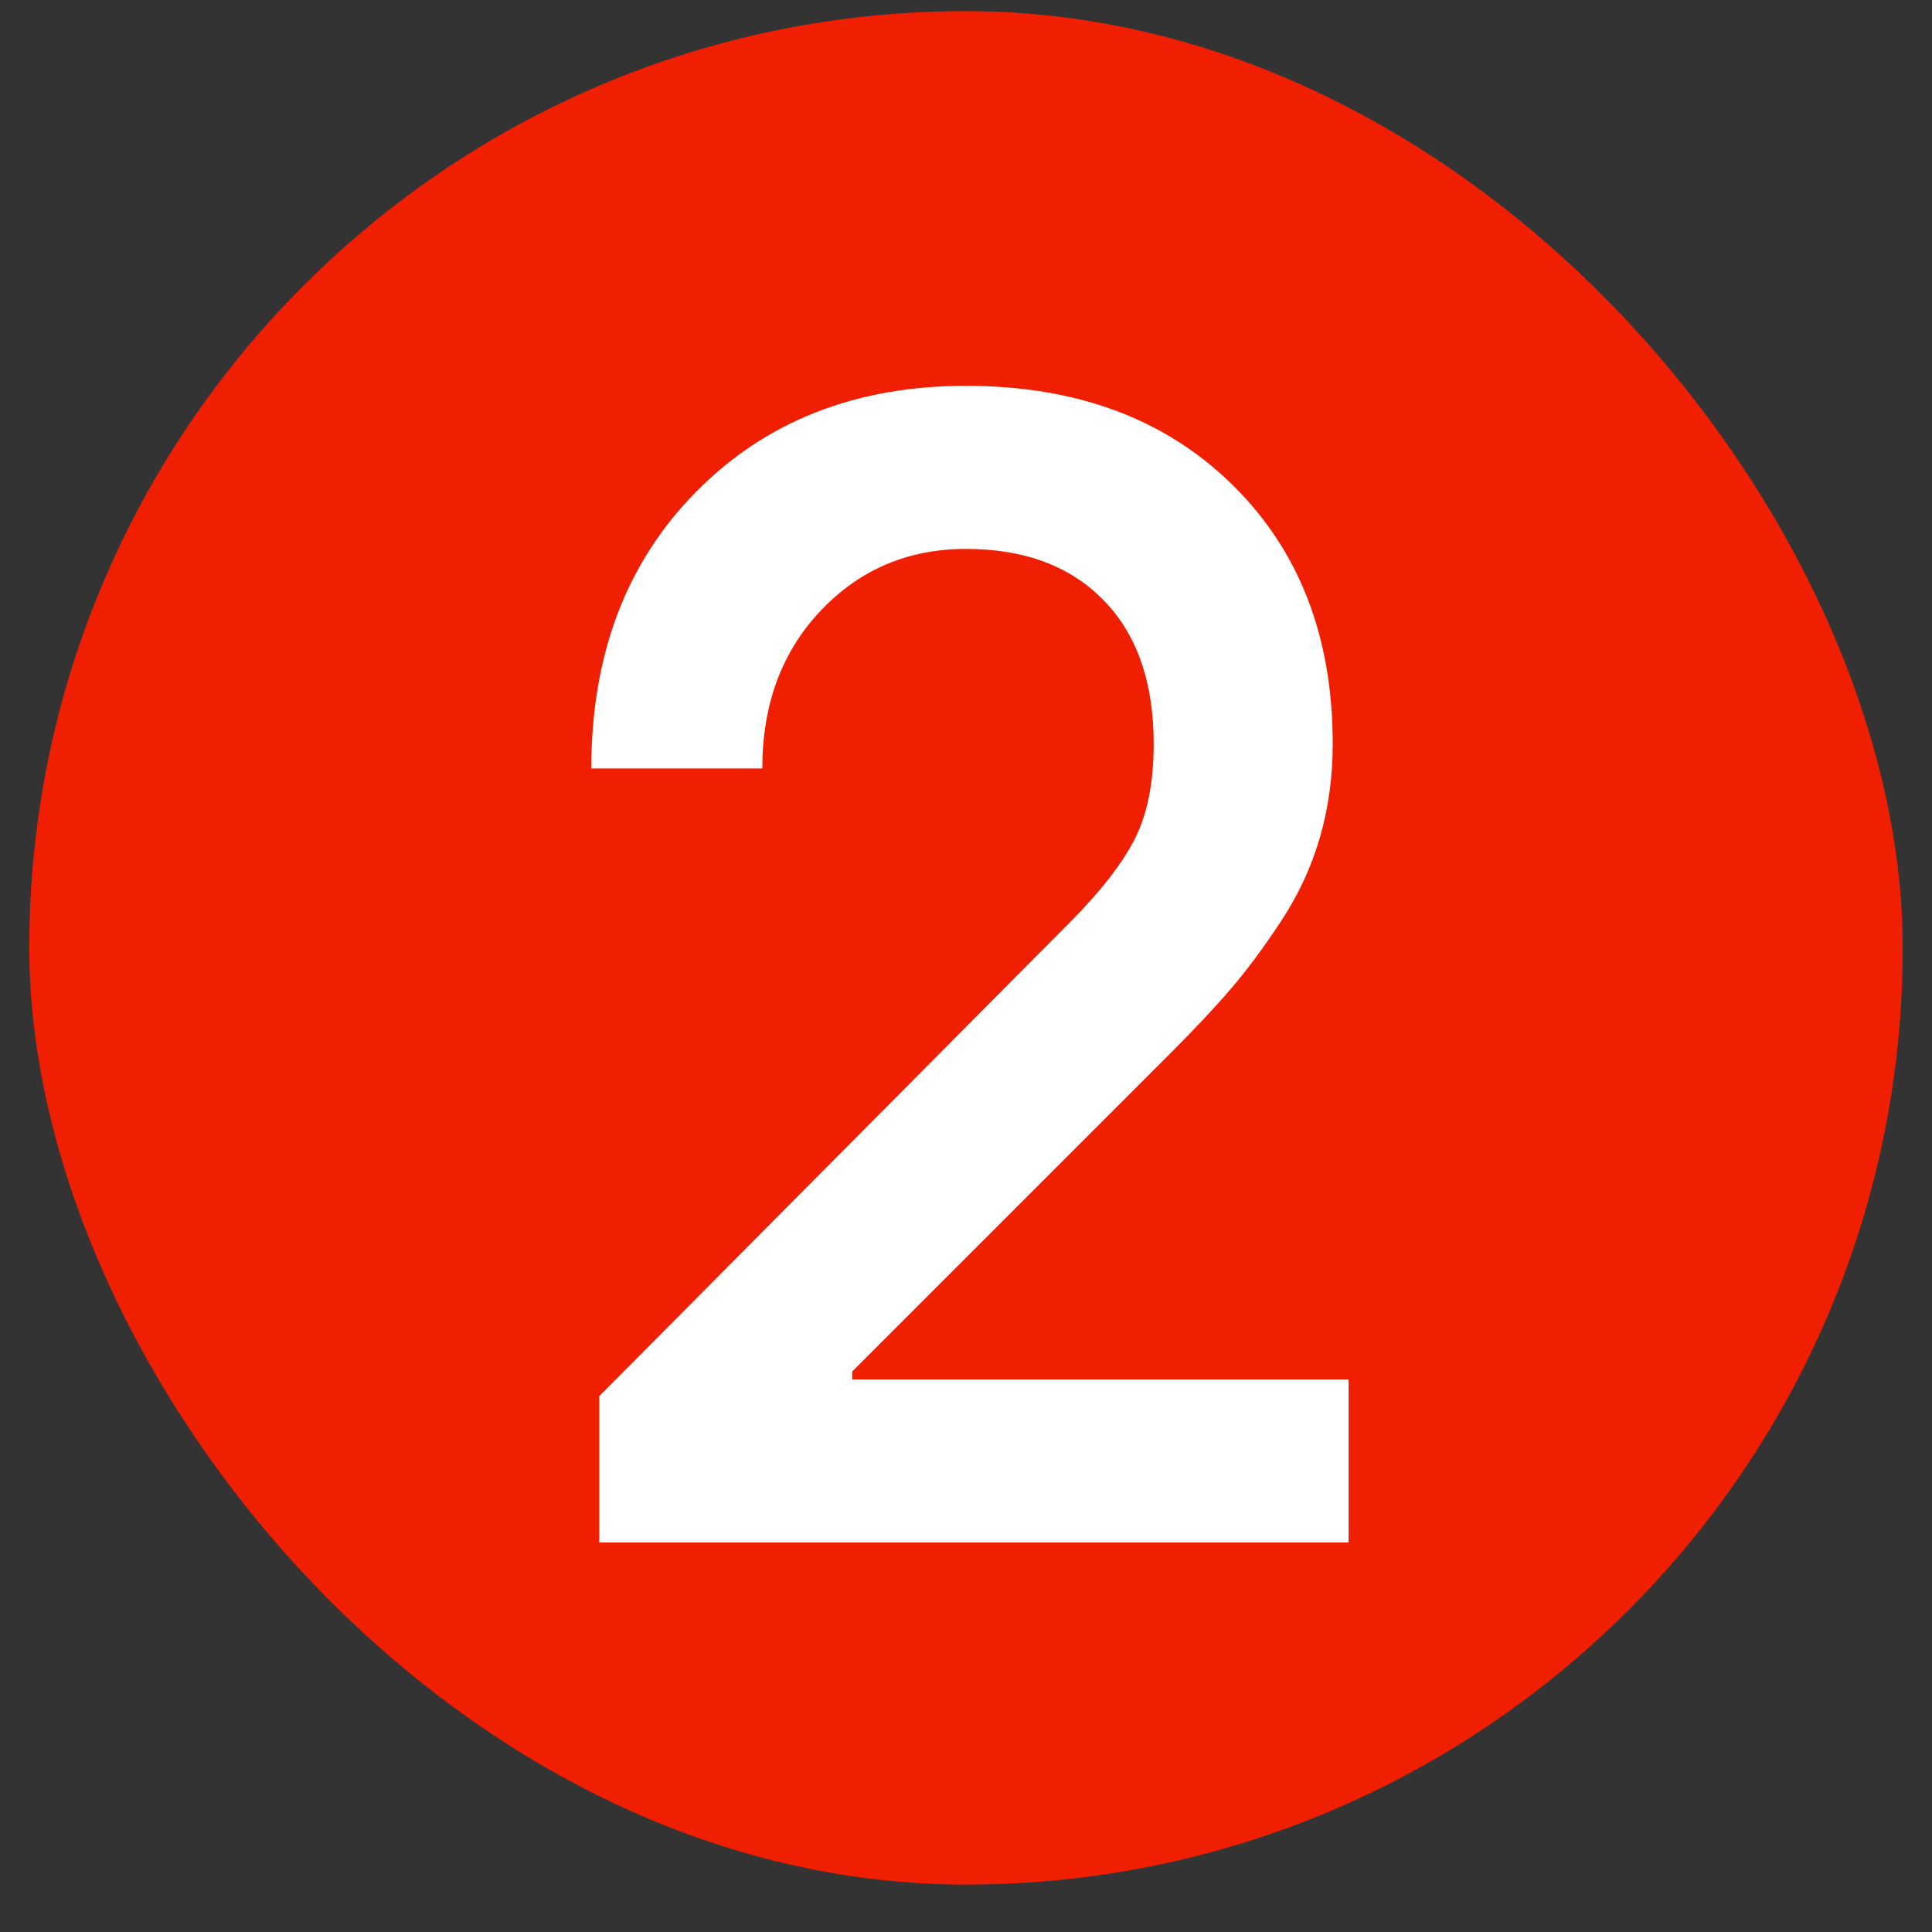
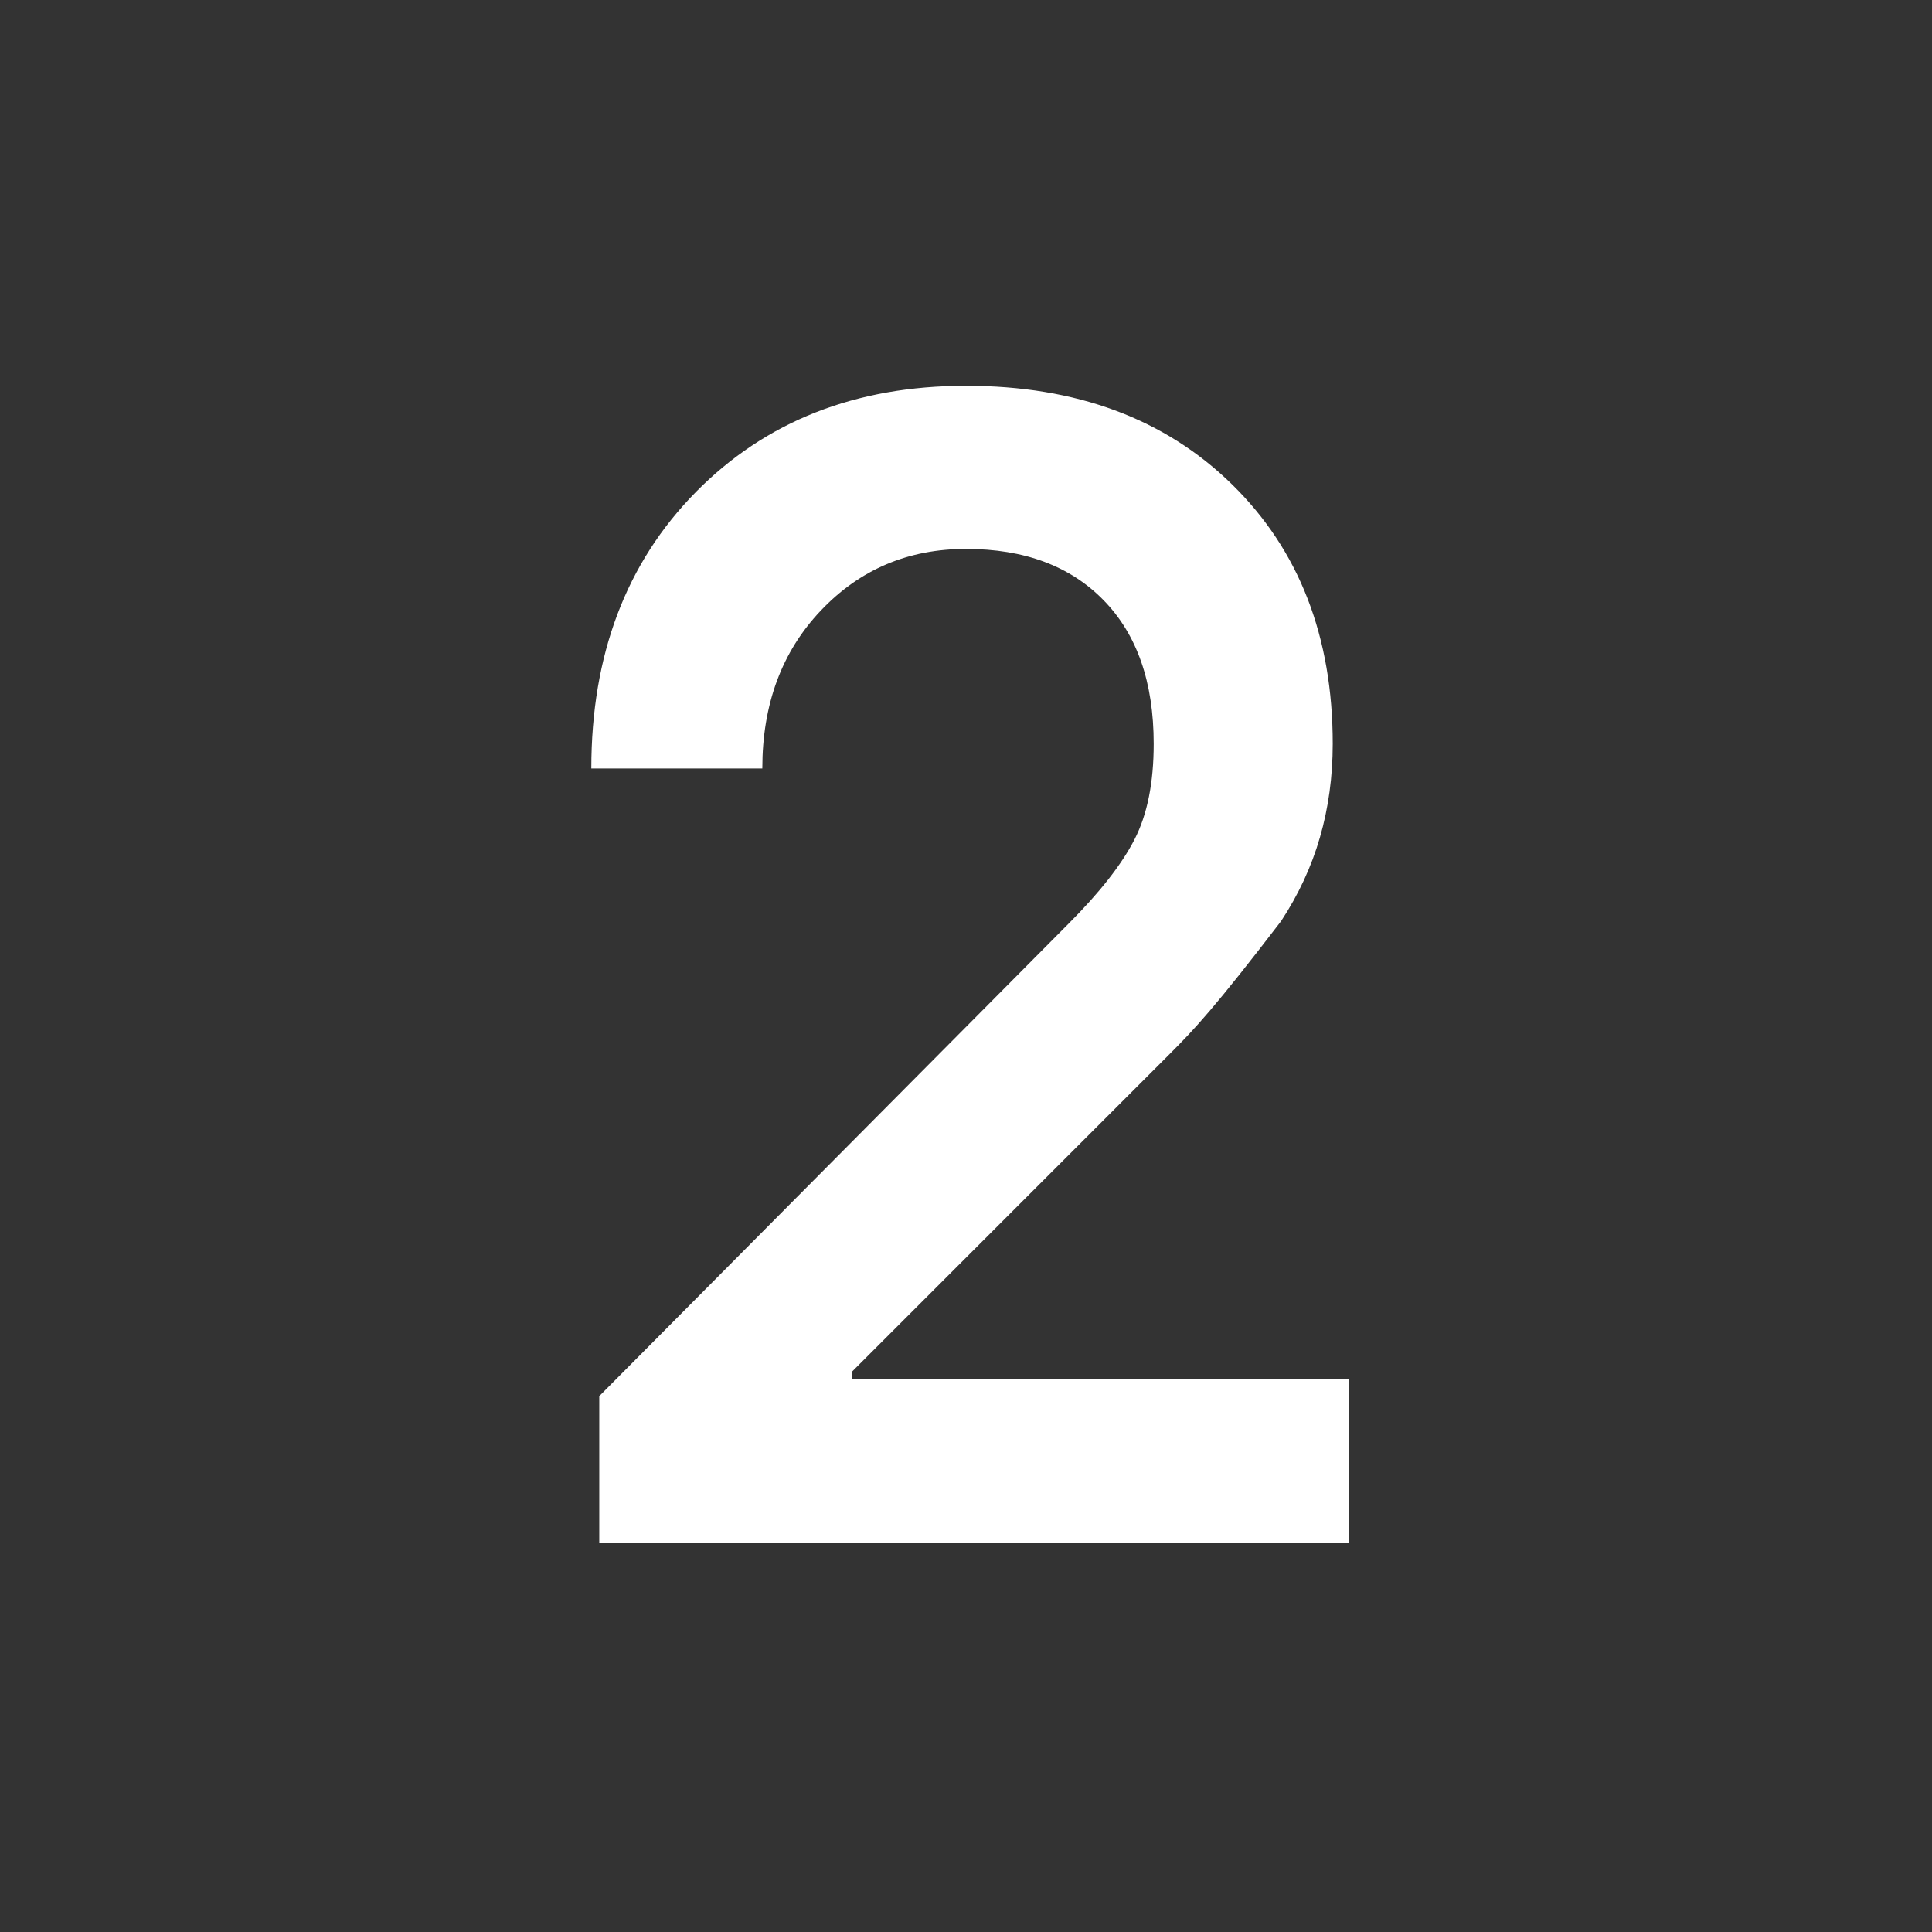
<svg xmlns="http://www.w3.org/2000/svg" width="33" height="33" viewBox="0 0 33 33" fill="none">
  <rect x="0" y="0" width="33" height="33" fill="#333333" stroke="none" />
-   <rect x="0.5" y="0.19" width="32" height="32" rx="16" fill="#F11F02" />
-   <path d="M10.236 26.347V23.847L18.253 15.776C18.787 15.241 19.163 14.761 19.38 14.335C19.598 13.909 19.706 13.366 19.706 12.705C19.706 11.654 19.421 10.836 18.85 10.252C18.28 9.668 17.496 9.376 16.5 9.376C15.512 9.376 14.686 9.727 14.02 10.429C13.354 11.131 13.021 12.03 13.021 13.126H10.1C10.1 11.187 10.695 9.613 11.886 8.404C13.078 7.195 14.615 6.59 16.5 6.59C18.384 6.59 19.899 7.152 21.045 8.275C22.191 9.398 22.764 10.875 22.764 12.705C22.764 13.266 22.691 13.799 22.546 14.301C22.401 14.804 22.179 15.282 21.881 15.735C21.582 16.188 21.296 16.573 21.024 16.89C20.753 17.207 20.404 17.578 19.978 18.004L14.556 23.426V23.562H23.035V26.347H10.236Z" fill="white" />
+   <path d="M10.236 26.347V23.847L18.253 15.776C18.787 15.241 19.163 14.761 19.38 14.335C19.598 13.909 19.706 13.366 19.706 12.705C19.706 11.654 19.421 10.836 18.85 10.252C18.28 9.668 17.496 9.376 16.5 9.376C15.512 9.376 14.686 9.727 14.02 10.429C13.354 11.131 13.021 12.03 13.021 13.126H10.1C10.1 11.187 10.695 9.613 11.886 8.404C13.078 7.195 14.615 6.59 16.5 6.59C18.384 6.59 19.899 7.152 21.045 8.275C22.191 9.398 22.764 10.875 22.764 12.705C22.764 13.266 22.691 13.799 22.546 14.301C22.401 14.804 22.179 15.282 21.881 15.735C20.753 17.207 20.404 17.578 19.978 18.004L14.556 23.426V23.562H23.035V26.347H10.236Z" fill="white" />
</svg>